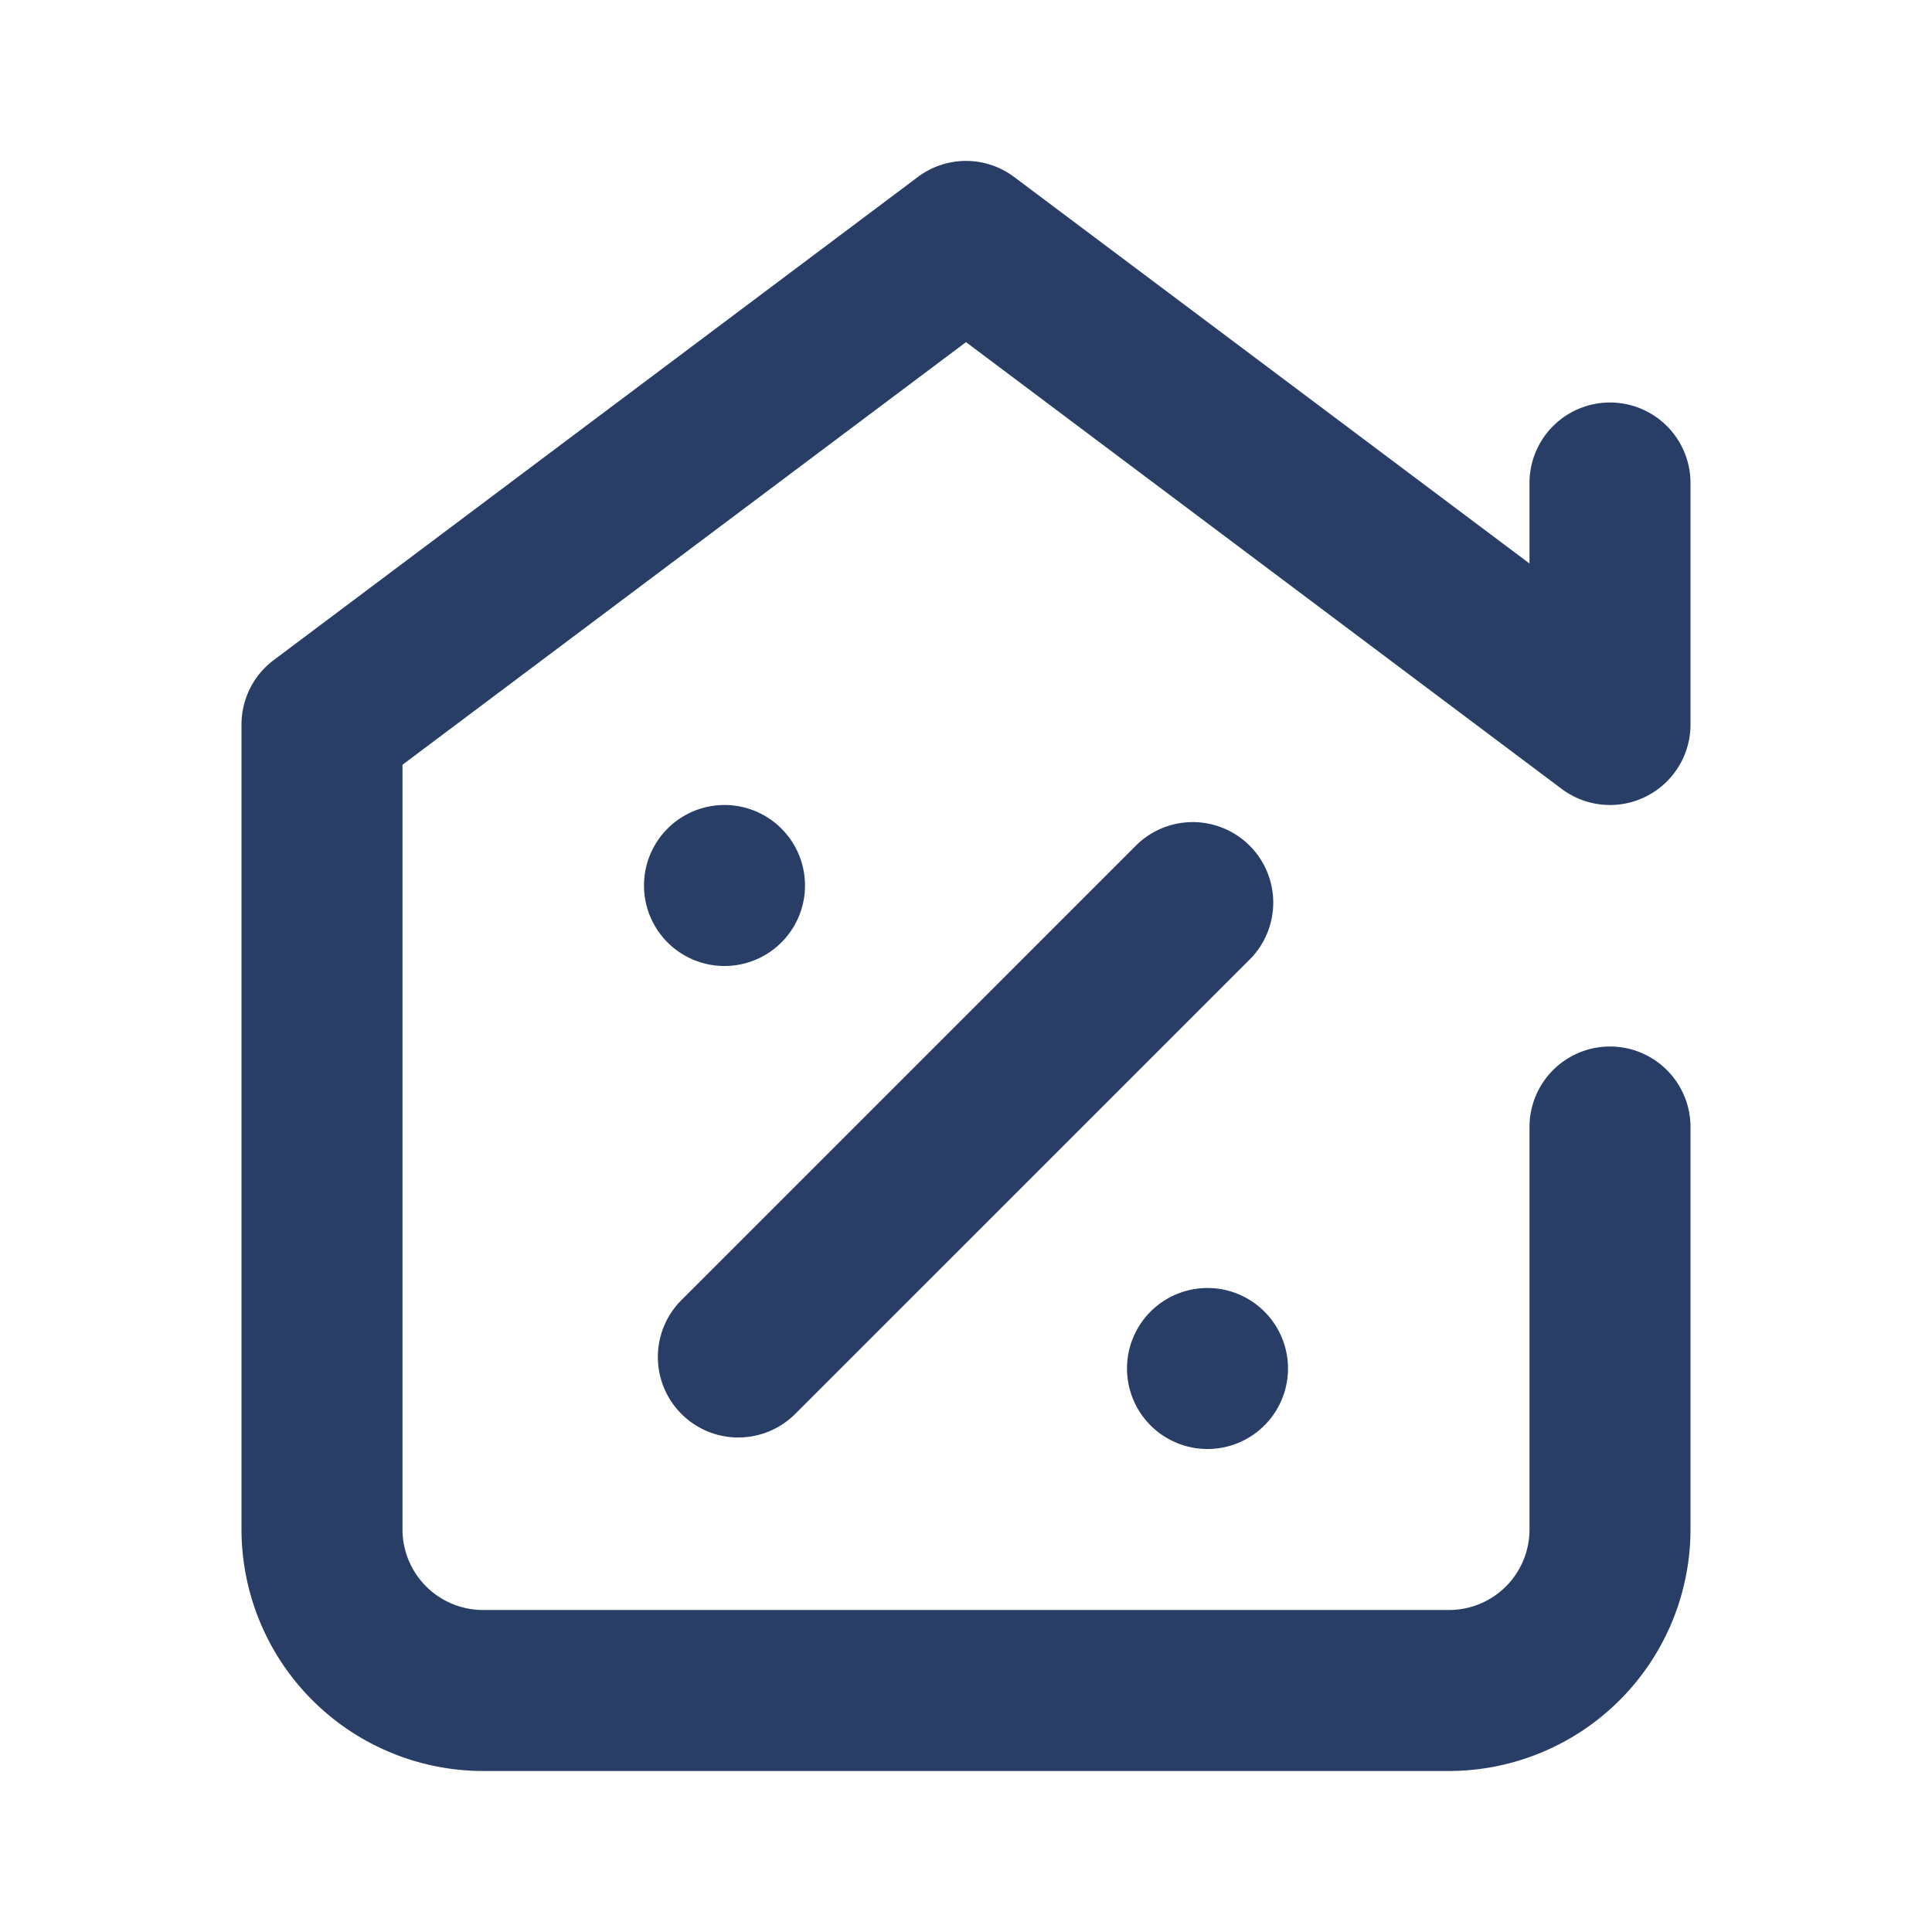
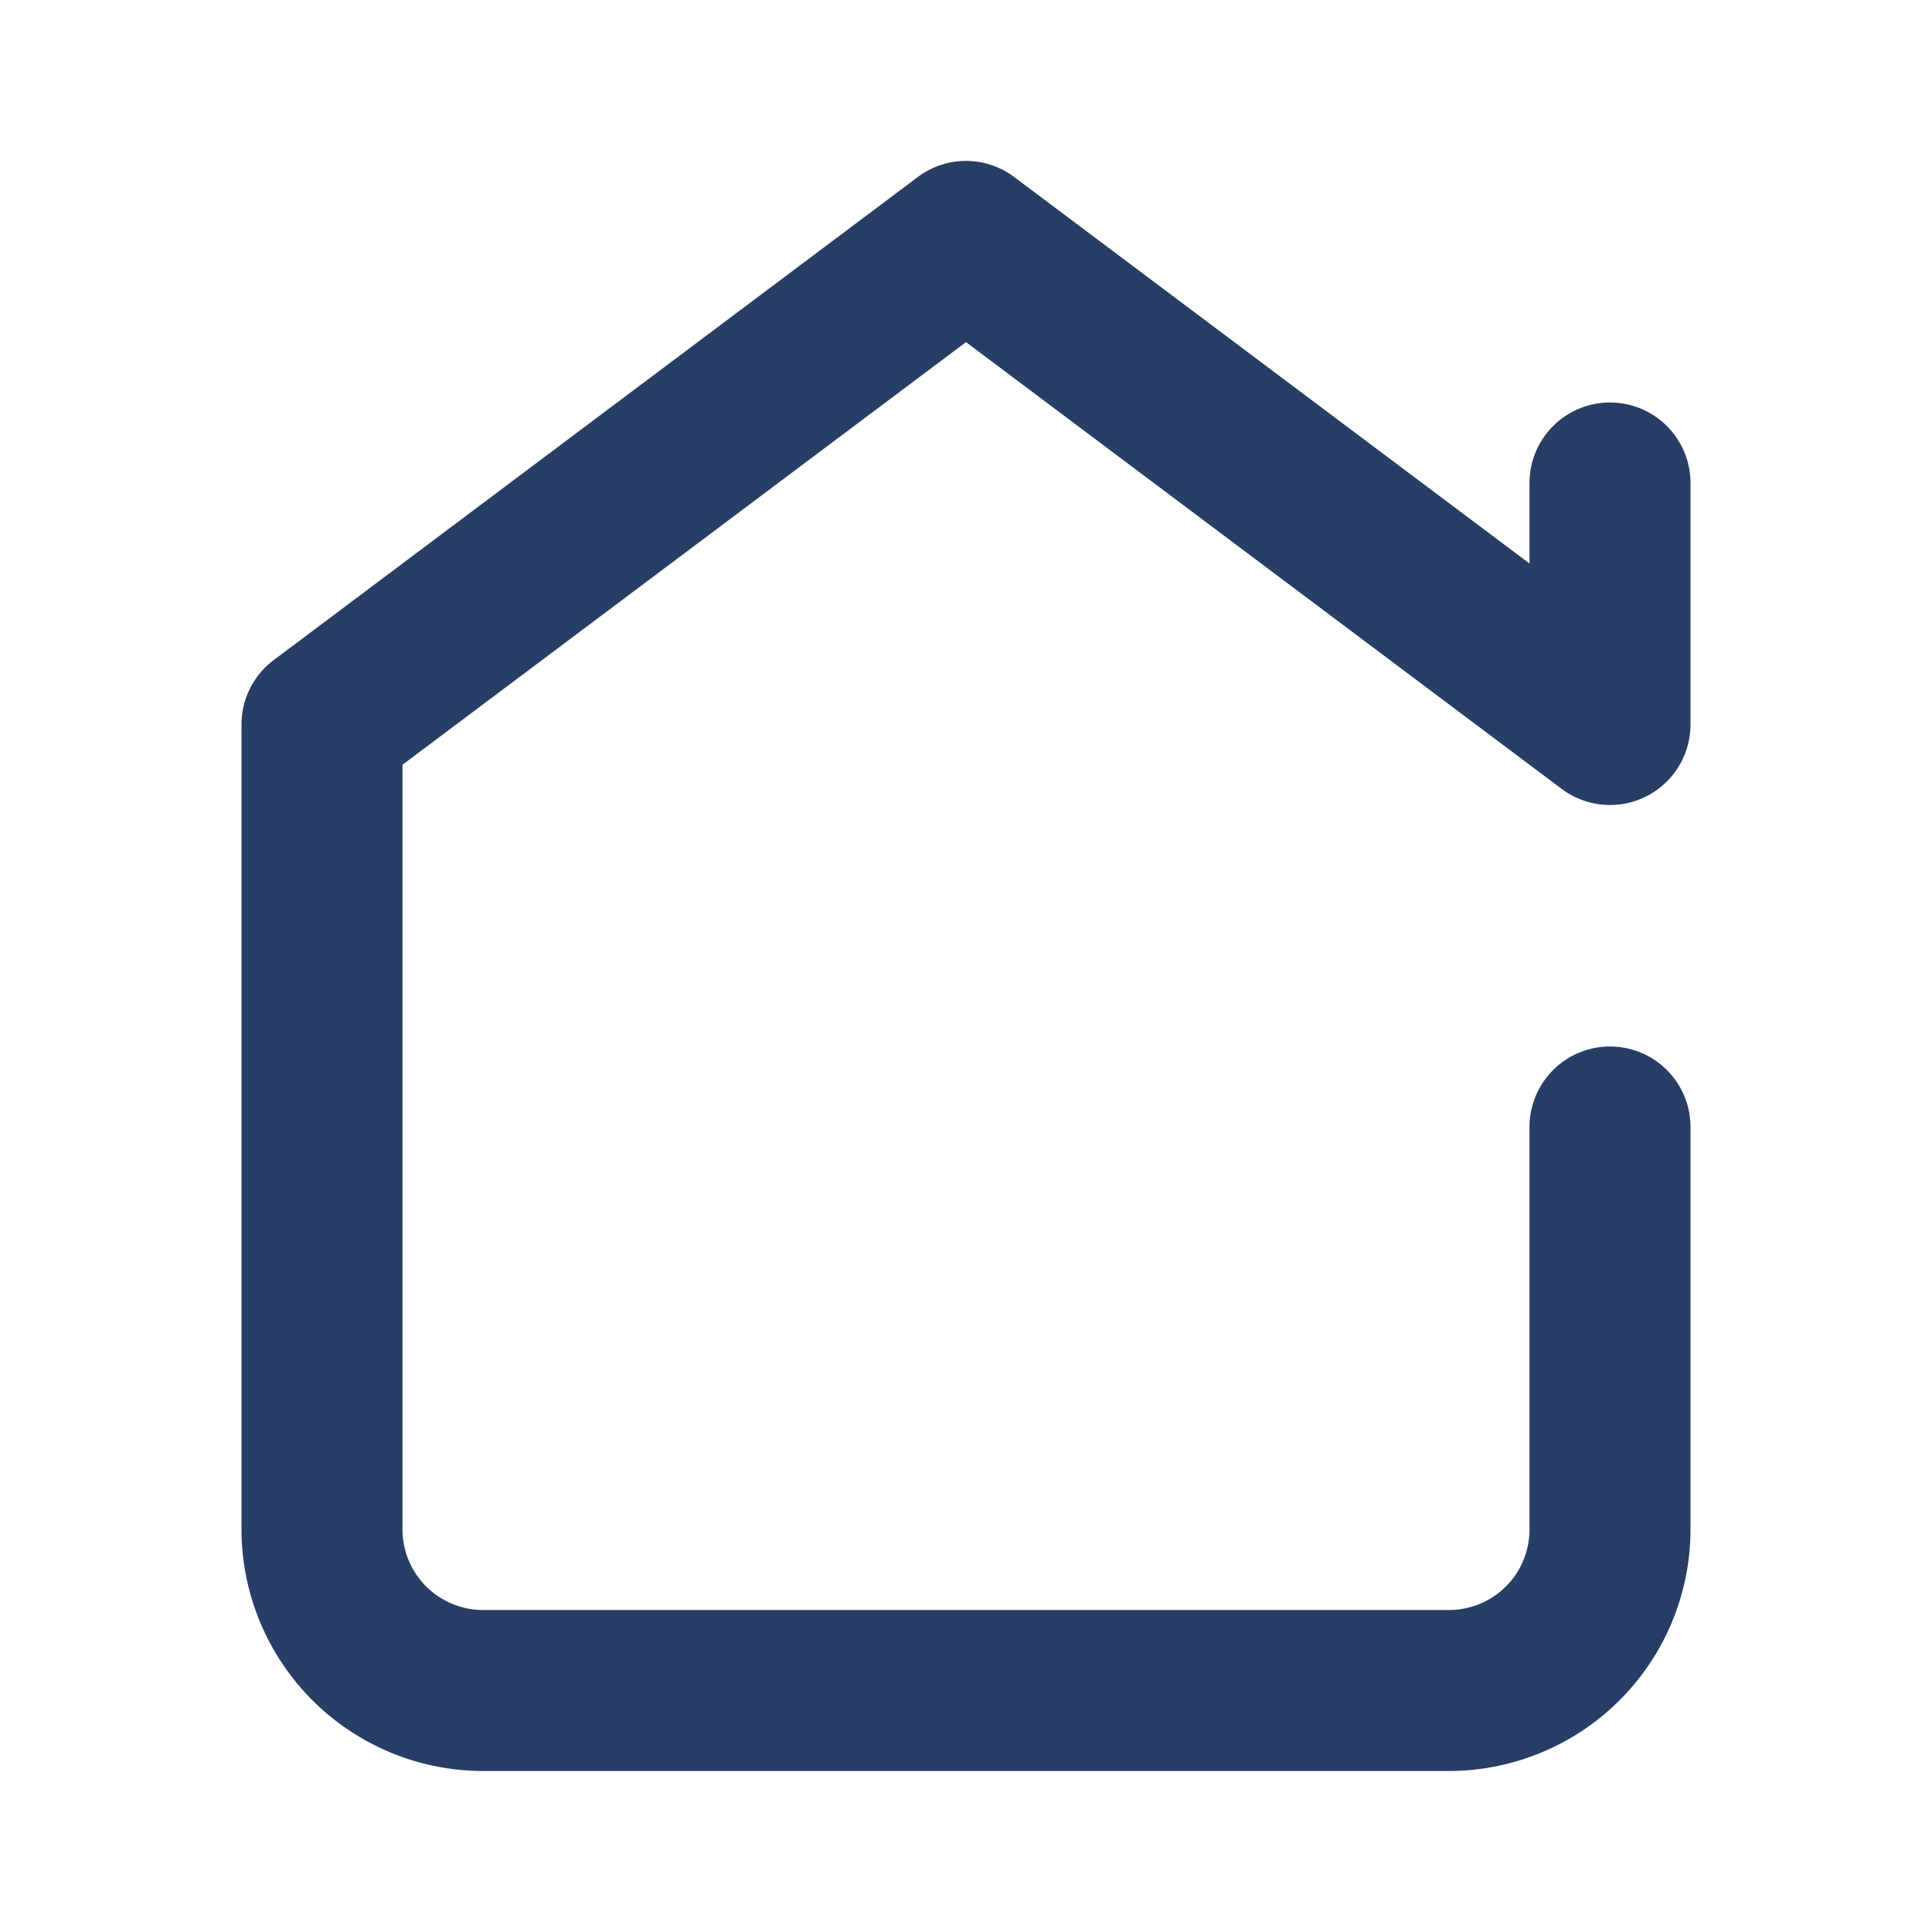
<svg xmlns="http://www.w3.org/2000/svg" width="60" height="60" fill="none" viewBox="0 0 60 60">
  <g fill="#283E66">
    <path d="M45 55H15a7.51 7.51 0 0 1-7.5-7.5v-25a2.5 2.5 0 0 1 1-2l20-15a2.49 2.49 0 0 1 3 0l16 12V15a2.5 2.5 0 0 1 5 0v7.5a2.5 2.5 0 0 1-4 2L30 10.625 12.5 23.75V47.5A2.503 2.503 0 0 0 15 50h30a2.5 2.5 0 0 0 2.5-2.5V35a2.5 2.5 0 0 1 5 0v12.5A7.51 7.51 0 0 1 45 55" />
-     <path d="M22.93 44.643a2.5 2.5 0 0 1-1.768-4.267l14.143-14.143a2.5 2.5 0 0 1 3.535 3.535L24.697 43.91a2.5 2.5 0 0 1-1.768.732M22.5 30a2.5 2.5 0 1 0 0-5 2.5 2.5 0 0 0 0 5m15 15a2.5 2.5 0 1 0 0-5 2.5 2.5 0 0 0 0 5" />
  </g>
</svg>